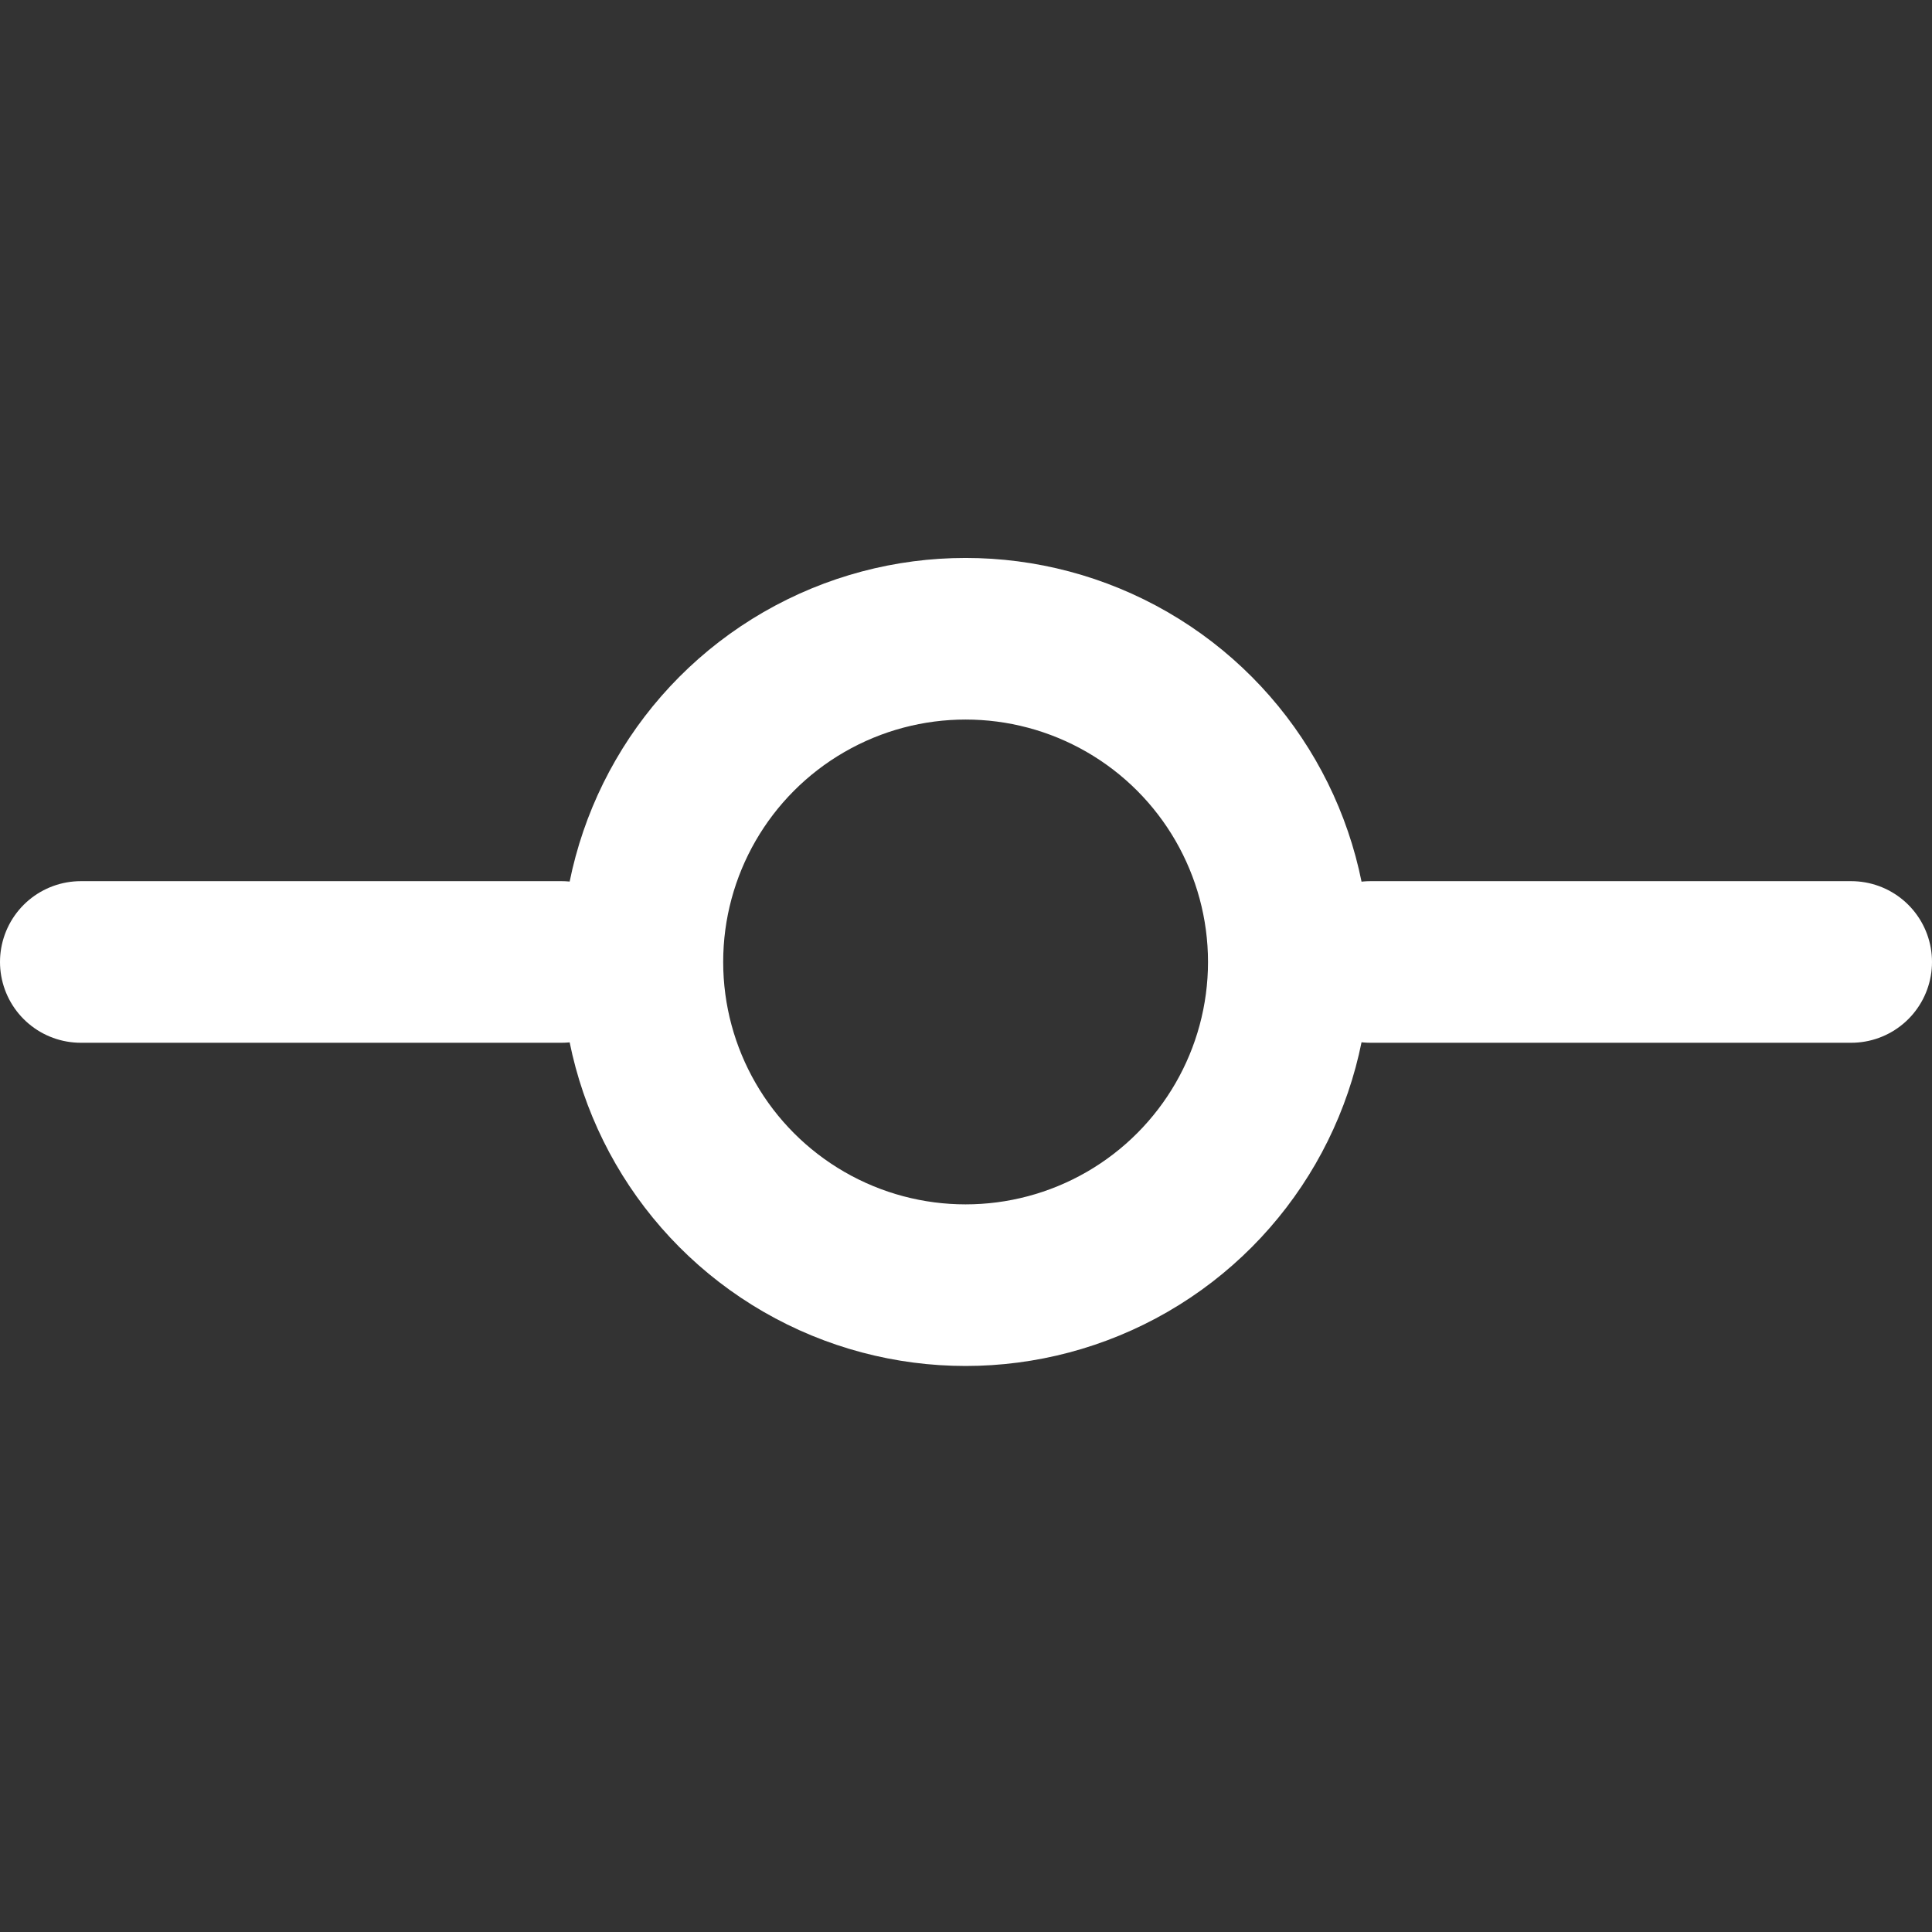
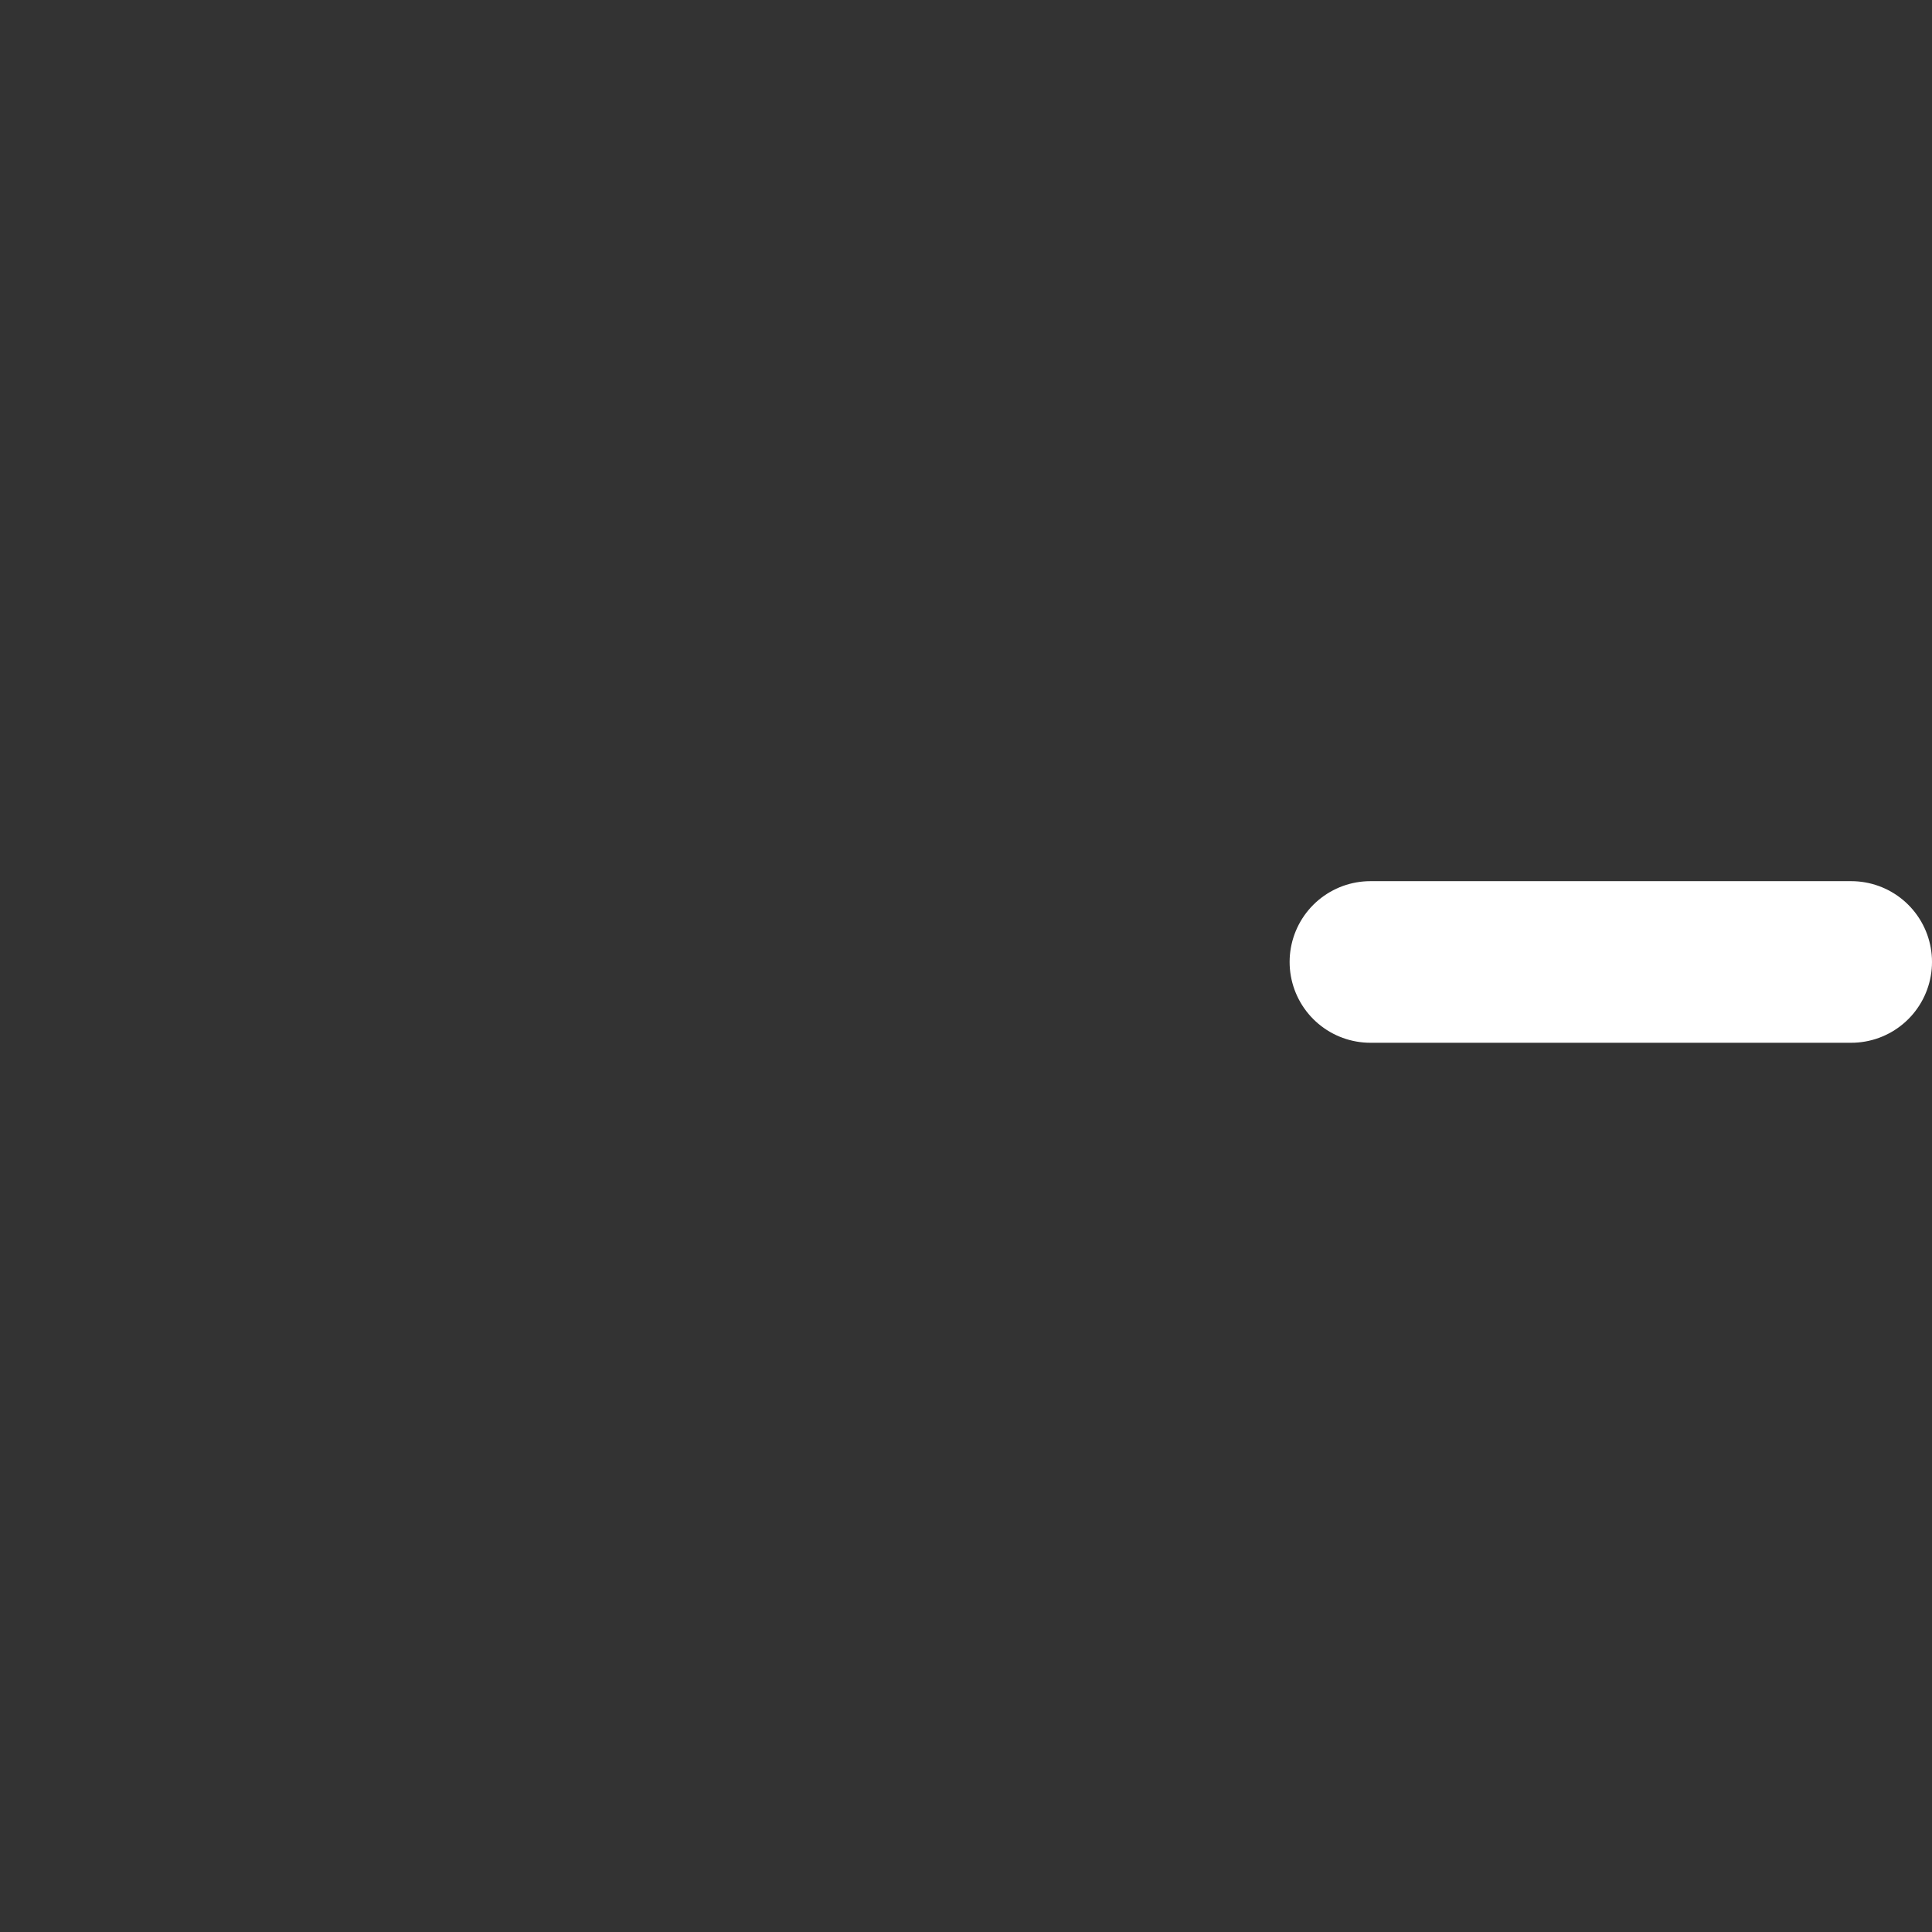
<svg xmlns="http://www.w3.org/2000/svg" fill="none" stroke="currentColor" stroke-linecap="round" stroke-linejoin="round" stroke-width="2" version="1.1" viewBox="0 0 23.91 23.91">
  <rect x="0" y="0" width="23.91" height="23.91" fill="#333333" stroke="none" />
  <g transform="translate(0,6.905)" fill="none" stroke="#fff">
-     <circle cx="11.95" cy="5" r="4" />
-     <line x1="1" x2="6.95" y1="5" y2="5" />
    <line x1="16.96" x2="22.91" y1="5" y2="5" />
  </g>
</svg>